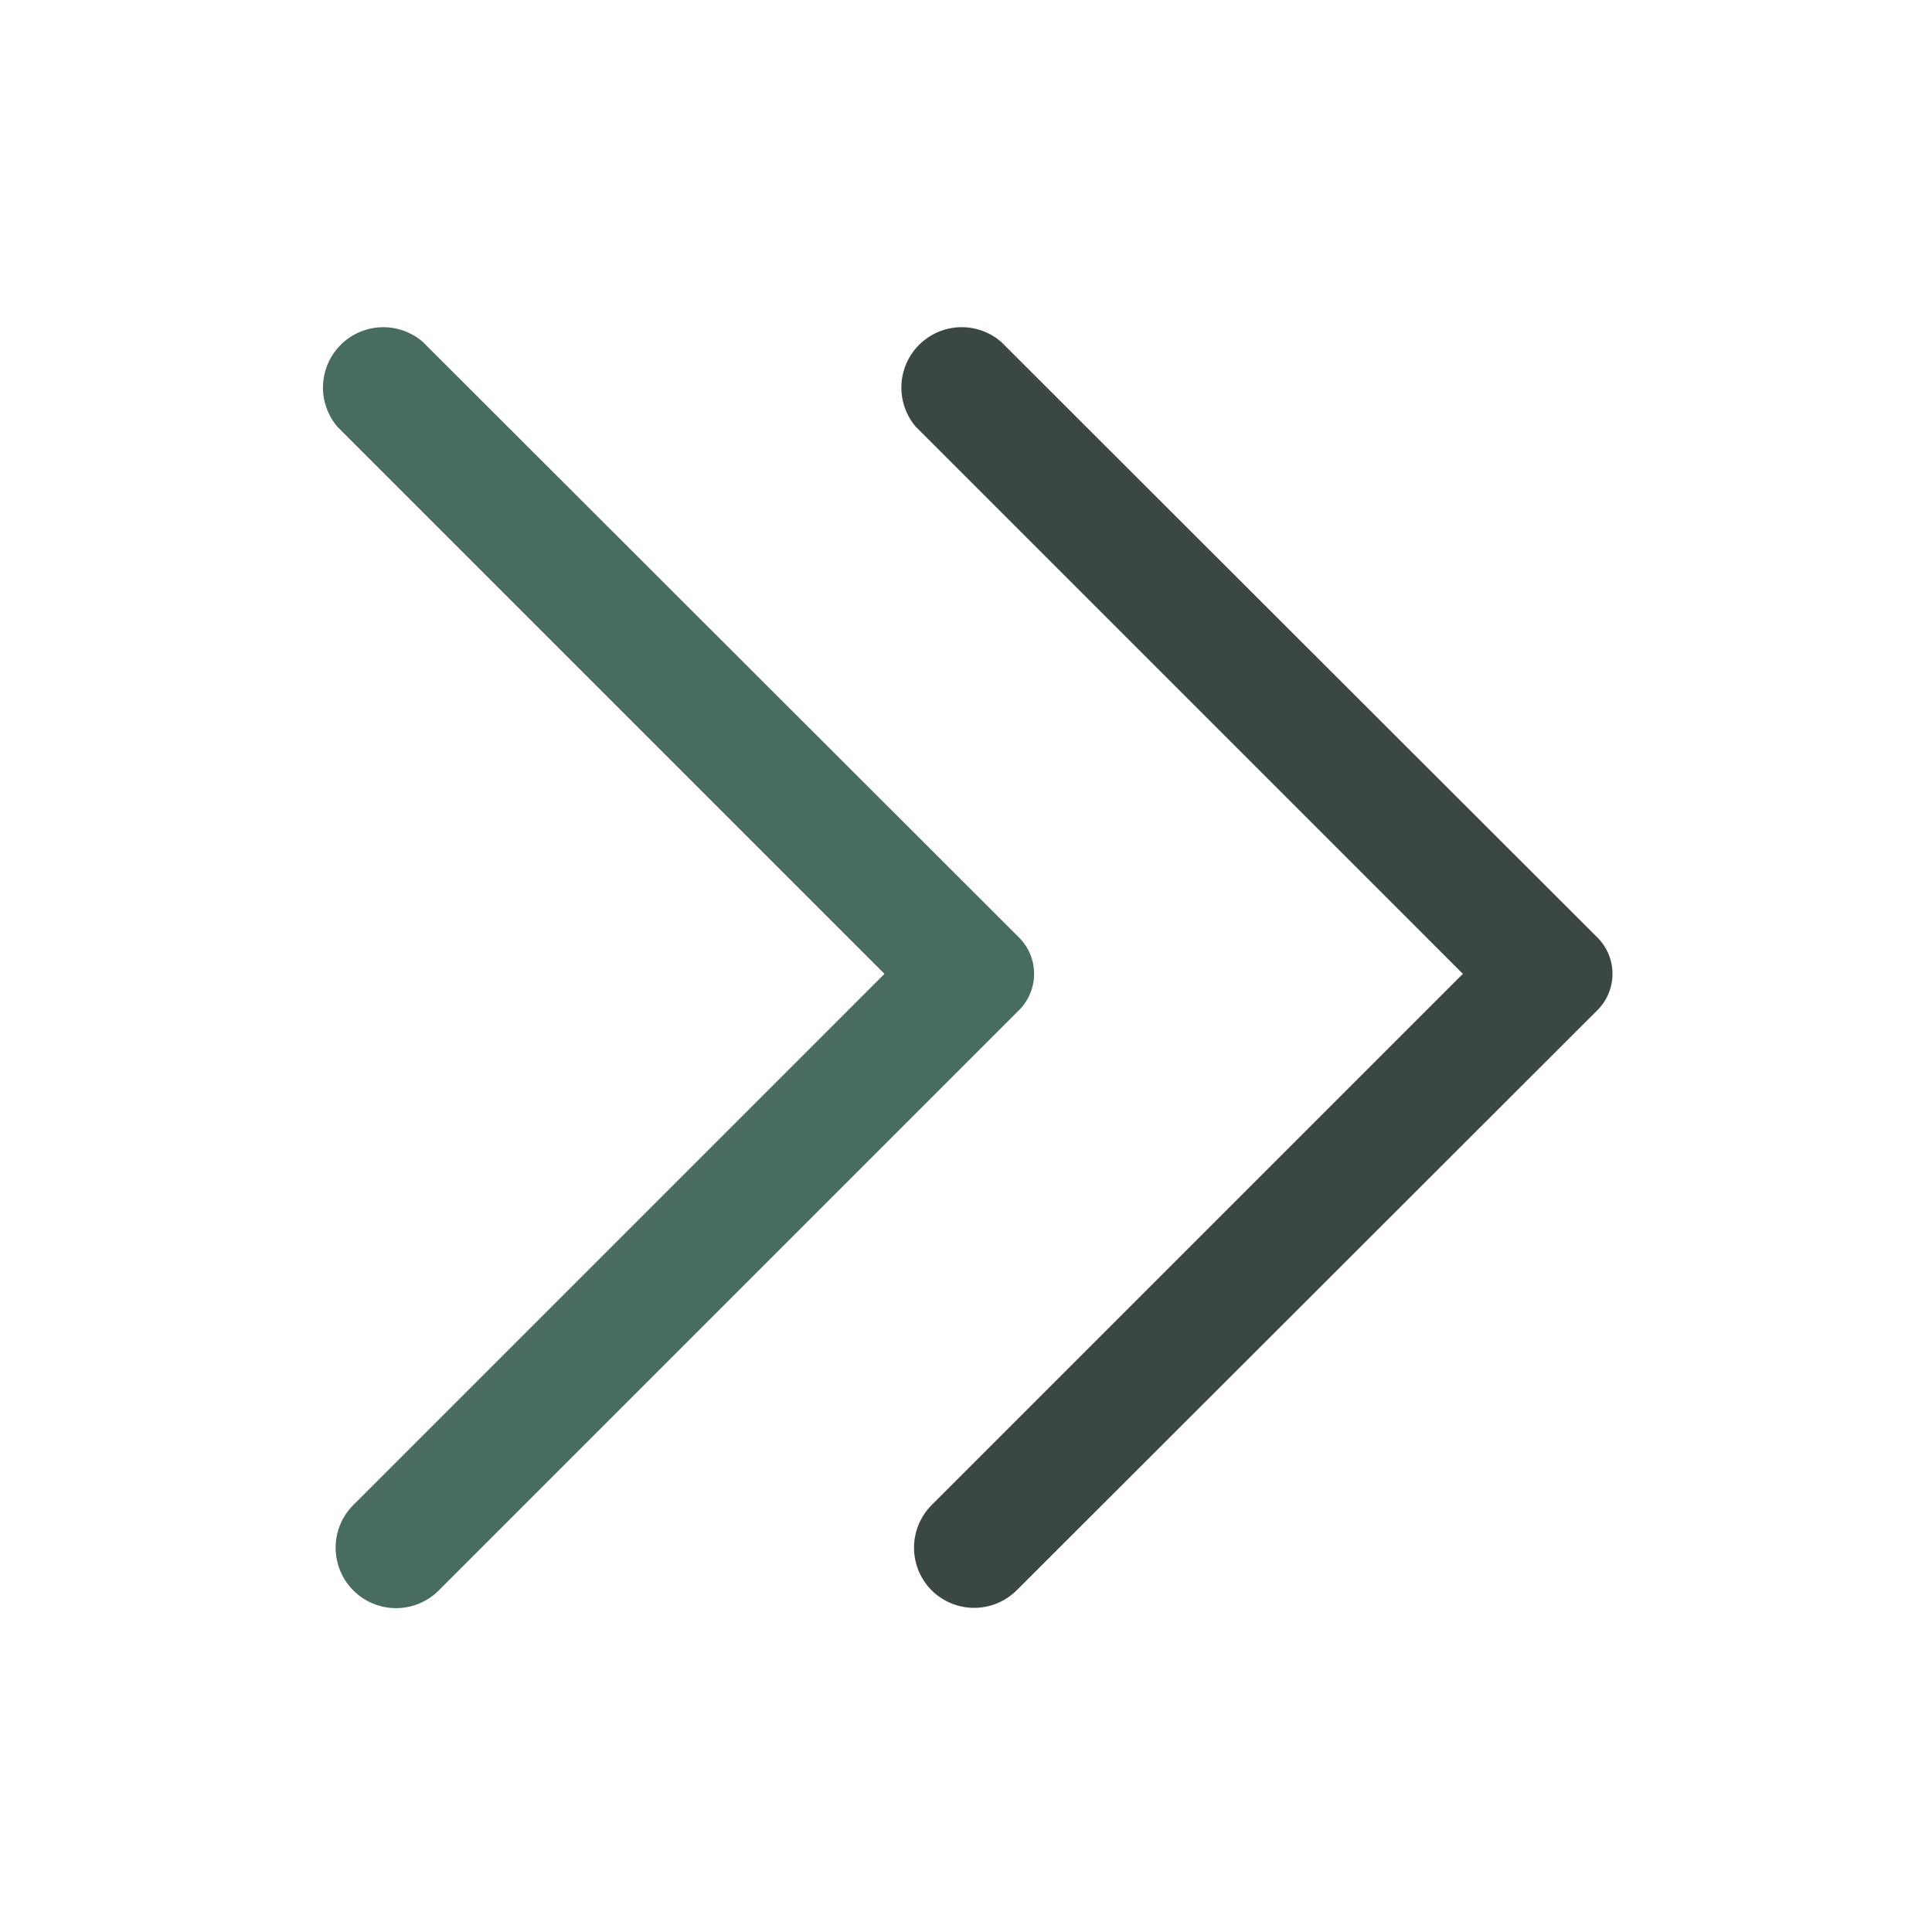
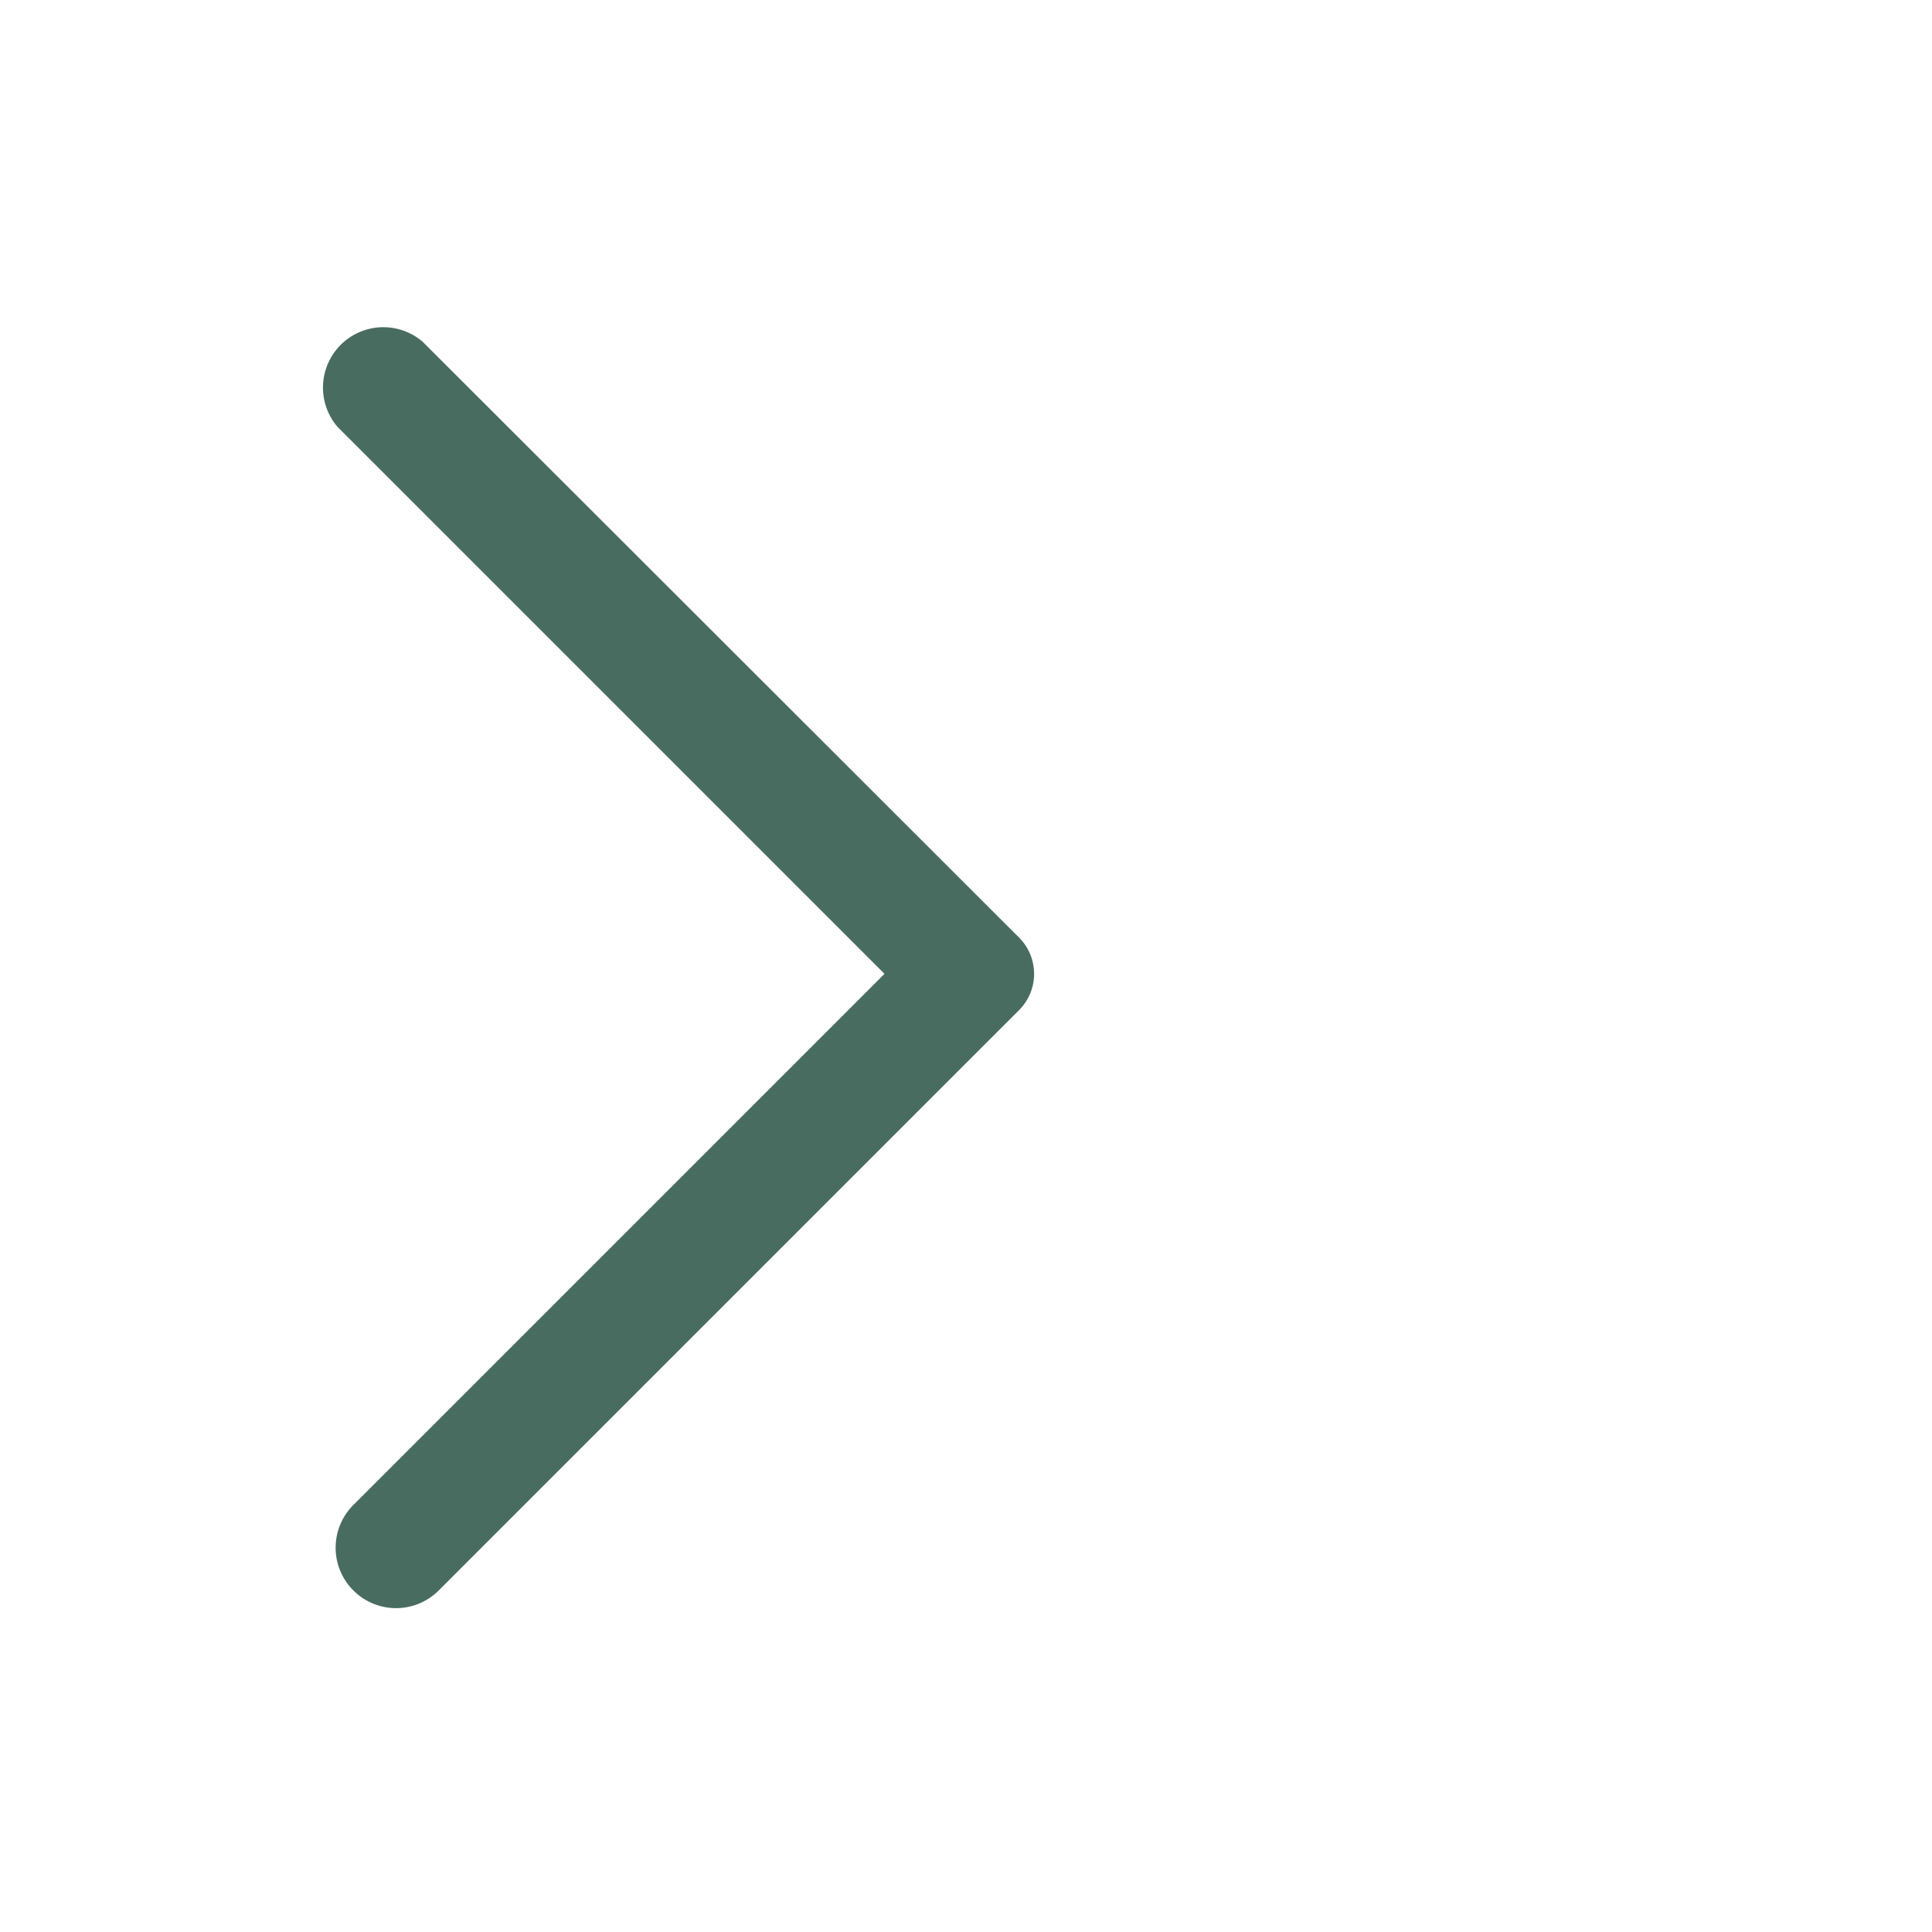
<svg xmlns="http://www.w3.org/2000/svg" xmlns:ns1="http://sodipodi.sourceforge.net/DTD/sodipodi-0.dtd" xmlns:ns2="http://www.inkscape.org/namespaces/inkscape" viewBox="0 0 32 32" version="1.1" id="svg850" ns1:docname="arrow_right.svg" ns2:version="1.1.1 (3bf5ae0d25, 2021-09-20)">
  <ns1:namedview id="namedview852" pagecolor="#ffffff" bordercolor="#666666" borderopacity="1.0" ns2:pageshadow="2" ns2:pageopacity="0.0" ns2:pagecheckerboard="0" showgrid="false" ns2:zoom="23.71875" ns2:cx="16" ns2:cy="16" ns2:window-width="1920" ns2:window-height="1009" ns2:window-x="-8" ns2:window-y="-8" ns2:window-maximized="1" ns2:current-layer="svg850" />
  <defs id="defs841">
    <style id="style839">.cls-1{fill:#231f20;}</style>
  </defs>
  <title id="title843" />
  <path class="cls-1" d="M 16.88,15.53 7,5.66 A 1,1 0 0 0 5.59,7.07 l 9.06,9.06 -8.8,8.8 a 1,1 0 0 0 0,1.41 v 0 a 1,1 0 0 0 1.42,0 l 9.61,-9.61 a 0.85,0.85 0 0 0 0,-1.2 z" id="path845" style="fill:#496c61;fill-opacity:1" />
-   <path class="cls-1" d="M 26.46,15.53 16.58,5.66 a 1,1 0 0 0 -1.41,1.41 l 9.06,9.06 -8.8,8.8 a 1,1 0 0 0 0,1.41 v 0 a 1,1 0 0 0 1.41,0 l 9.62,-9.61 a 0.85,0.85 0 0 0 0,-1.2 z" id="path847" style="fill:#3b4743;fill-opacity:1" />
</svg>